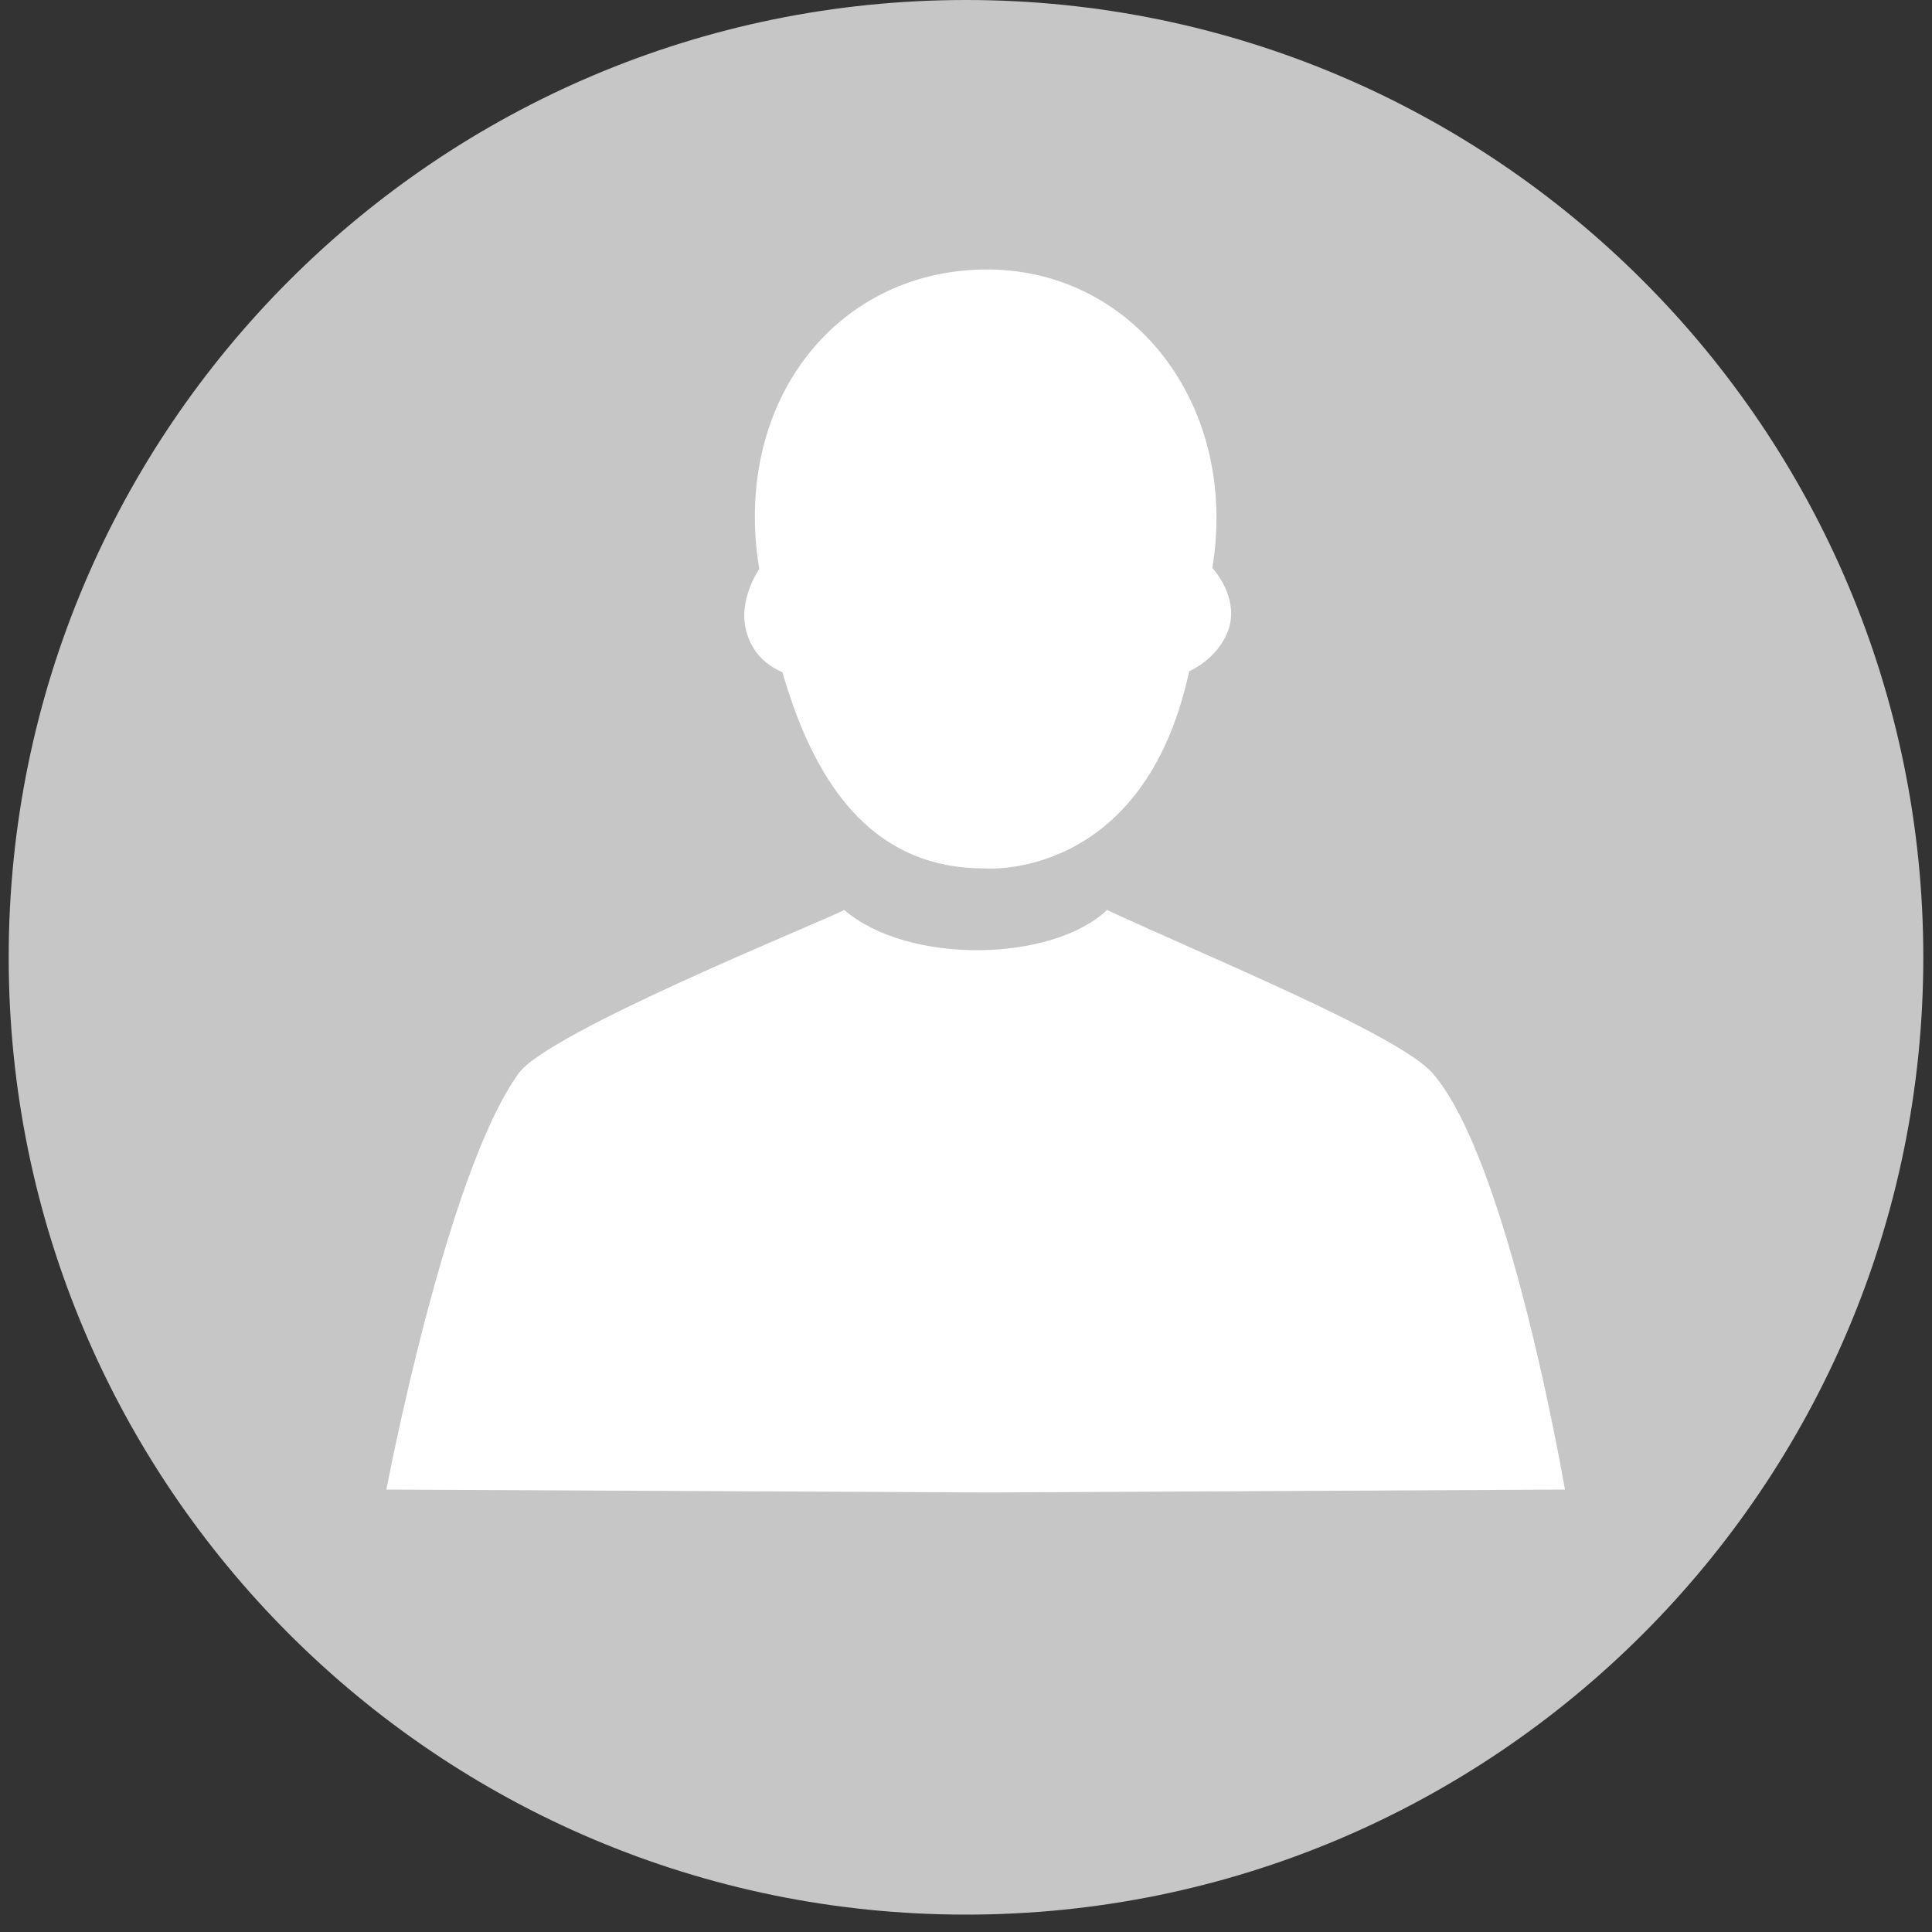
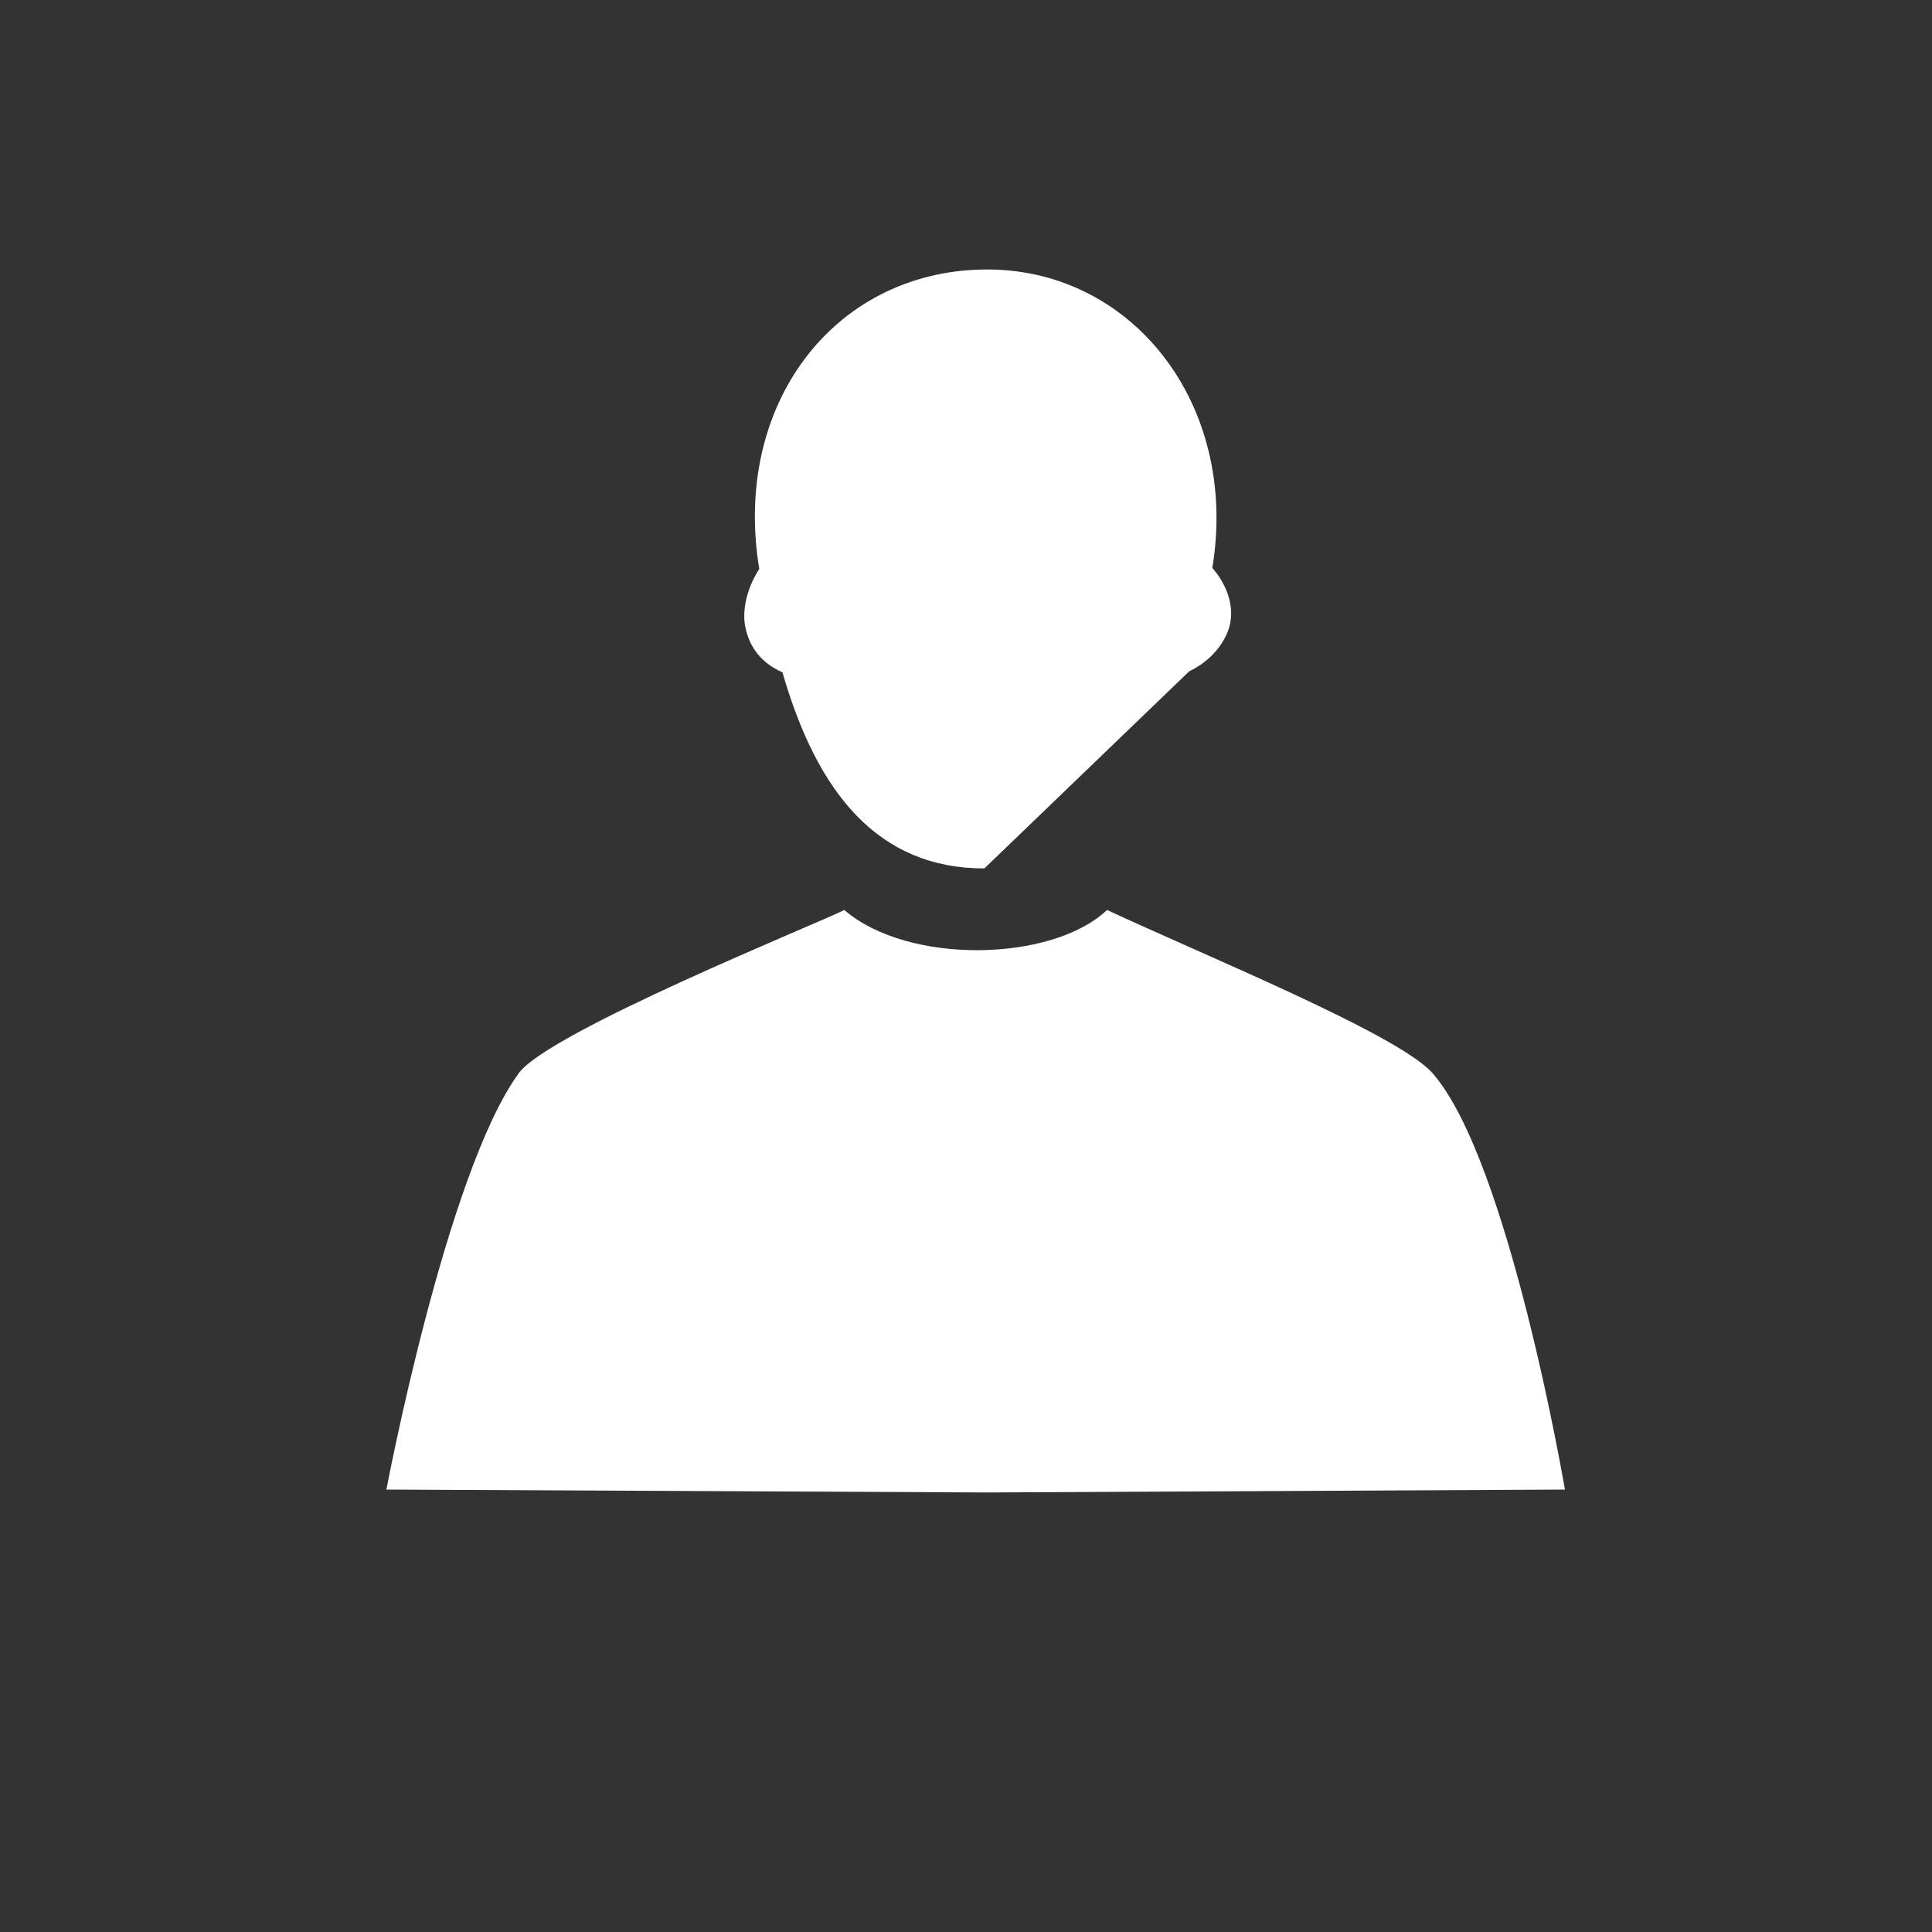
<svg xmlns="http://www.w3.org/2000/svg" version="1.1" id="Ebene_1" x="0px" y="0px" viewBox="0 0 200 200" style="enable-background:new 0 0 200 200;" xml:space="preserve">
  <rect x="0" y="0" width="200" height="200" fill="#333333" stroke="none" />
  <style type="text/css">
	.st0{fill:#C6C6C6;}
	.st1{fill:#FFFFFF;}
</style>
-   <path class="st0" d="M199.1,99.1C199.1,44.4,154.7,0,100,0S0.9,44.4,0.9,99.1s44.4,99.1,99.1,99.1S199.1,153.8,199.1,99.1" />
-   <path class="st1" d="M40,154.2c0,0,6.2-32.8,13.7-43.1c3.1-4.3,31.2-15.6,33.7-16.9c6.6,5.7,21.5,5.4,27.2,0  c10.3,4.8,30.2,12.9,33.7,16.9c7.9,9,13.7,43.1,13.7,43.1l-59.8,0.3L40,154.2z M101.9,89.9c-11,0-17.3-7.8-20.9-20.3  c-2.7-1.2-3.6-3.2-3.9-5c-0.4-3,1.5-5.7,1.5-5.7c-2.8-16.9,7.6-30.7,23.1-31c15.4-0.3,26.6,13.9,23.8,30.9c0,0,2.3,2.4,1.9,5.4  c-0.2,1.7-1.6,4-4.3,5.3C118.4,91.3,101.9,89.9,101.9,89.9" />
+   <path class="st1" d="M40,154.2c0,0,6.2-32.8,13.7-43.1c3.1-4.3,31.2-15.6,33.7-16.9c6.6,5.7,21.5,5.4,27.2,0  c10.3,4.8,30.2,12.9,33.7,16.9c7.9,9,13.7,43.1,13.7,43.1l-59.8,0.3L40,154.2z M101.9,89.9c-11,0-17.3-7.8-20.9-20.3  c-2.7-1.2-3.6-3.2-3.9-5c-0.4-3,1.5-5.7,1.5-5.7c-2.8-16.9,7.6-30.7,23.1-31c15.4-0.3,26.6,13.9,23.8,30.9c0,0,2.3,2.4,1.9,5.4  c-0.2,1.7-1.6,4-4.3,5.3" />
</svg>